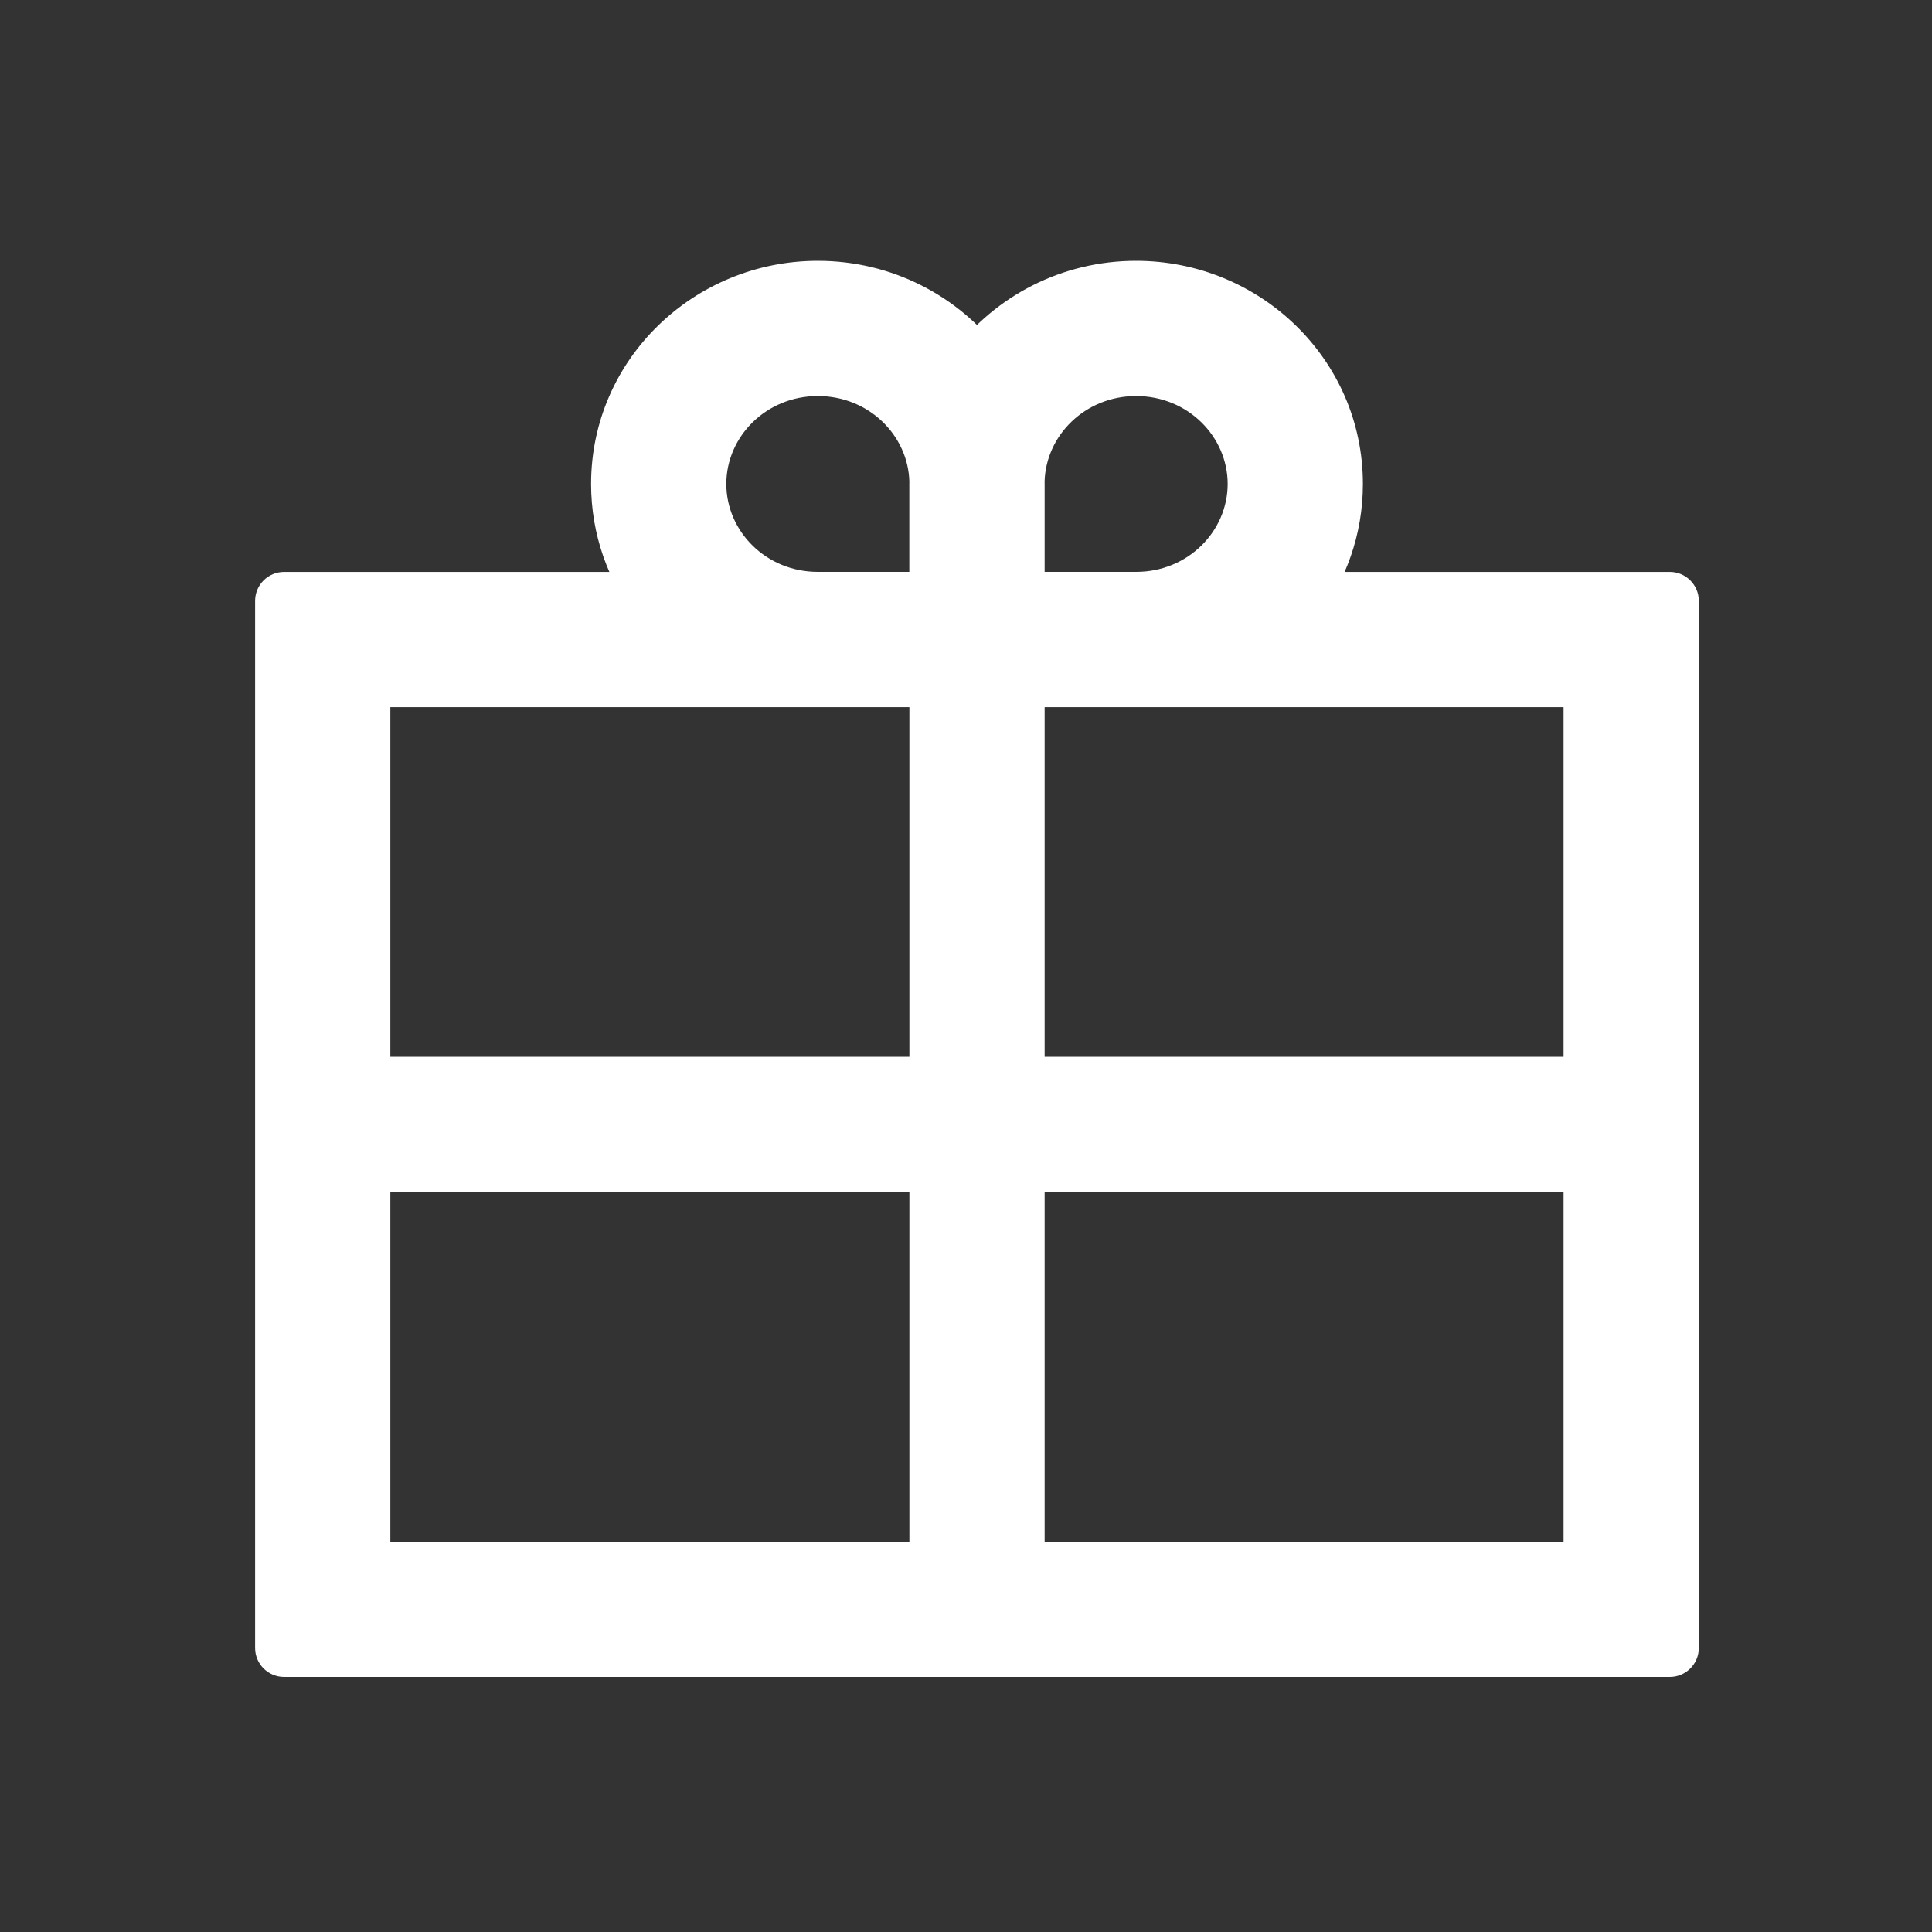
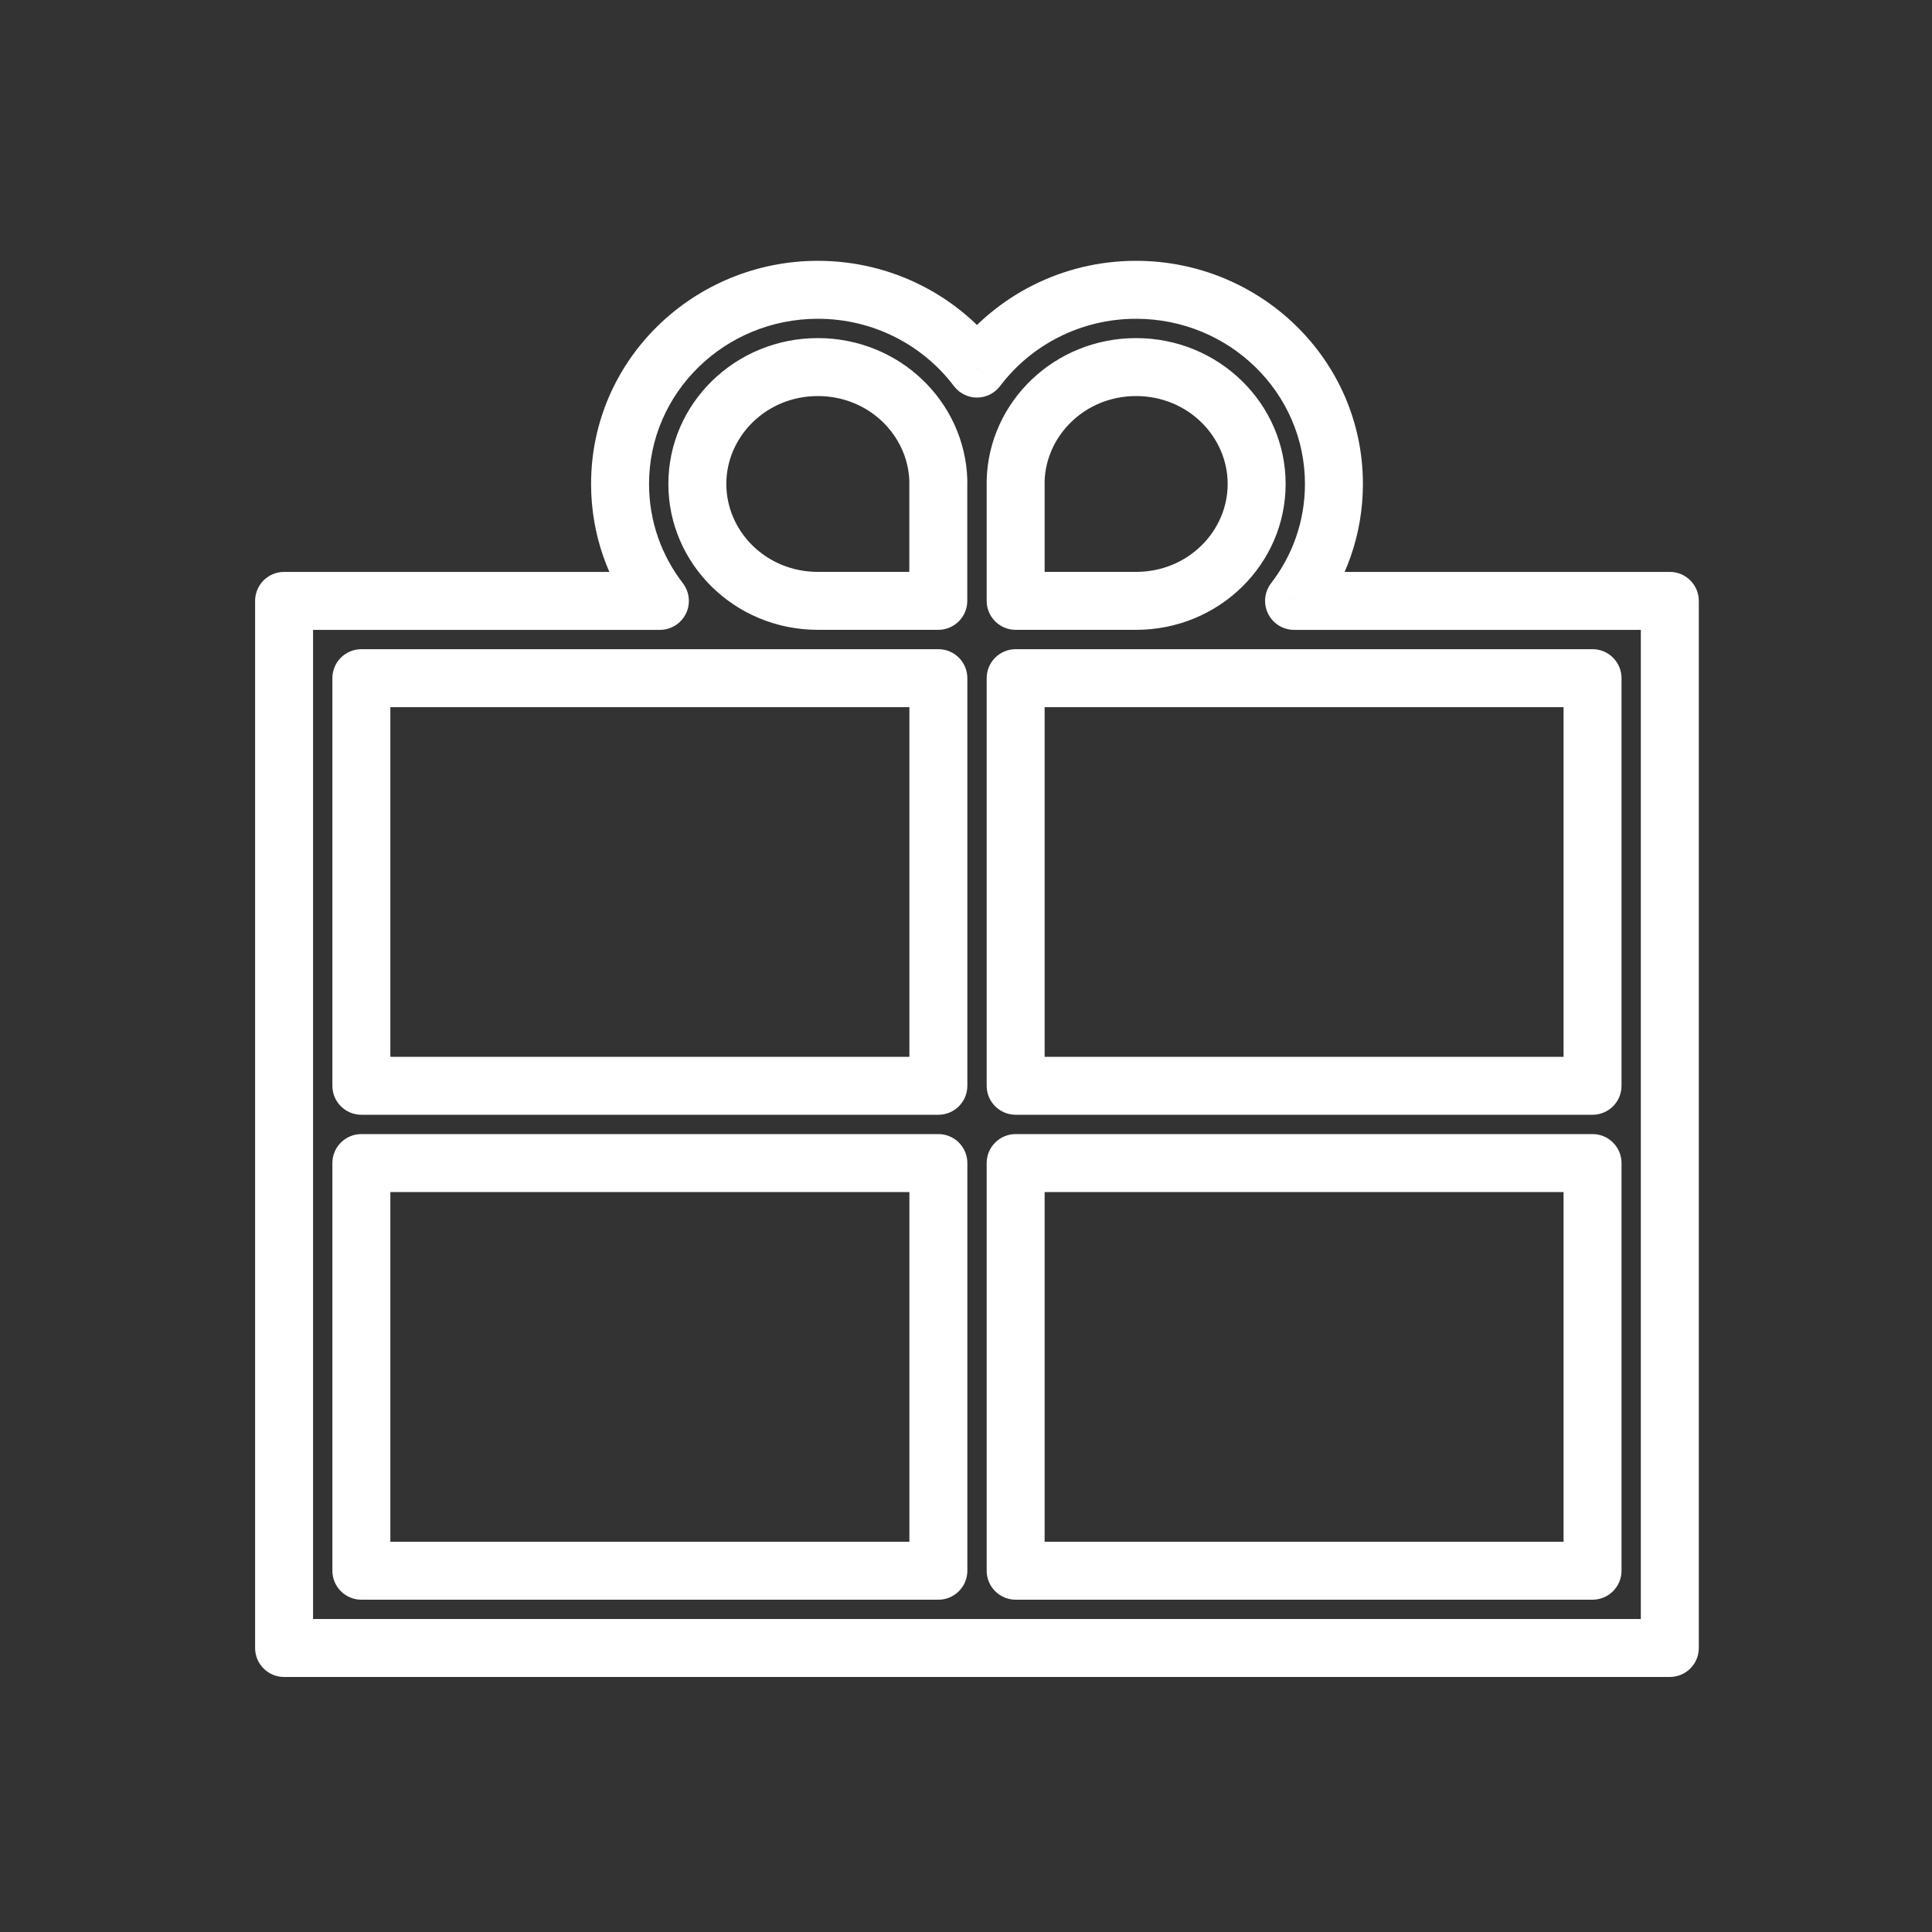
<svg xmlns="http://www.w3.org/2000/svg" width="50" height="50" viewBox="0 0 50 50" fill="none">
  <rect x="0" y="0" width="50" height="50" fill="#333333" stroke="none" />
-   <path fill-rule="evenodd" clip-rule="evenodd" d="M21.166 9.5C19.422 9.5 18.047 10.876 18.047 12.525C18.047 14.174 19.421 15.55 21.166 15.55H24.283V12.525C24.283 12.496 24.284 12.466 24.284 12.437C24.236 10.827 22.88 9.5 21.166 9.5ZM25.284 9.539C24.348 8.298 22.845 7.5 21.166 7.5C18.361 7.5 16.047 9.728 16.047 12.525C16.047 13.666 16.432 14.712 17.078 15.551H8.352H7.352V16.551V41.65V42.65H8.352H42.215H43.215V41.65V16.551V15.551H42.215H33.49C34.137 14.712 34.522 13.666 34.522 12.525C34.522 9.728 32.208 7.5 29.402 7.5C27.723 7.5 26.221 8.298 25.284 9.539ZM26.285 12.555V12.525C26.285 12.496 26.285 12.466 26.285 12.437C26.332 10.827 27.689 9.5 29.402 9.5C31.147 9.5 32.522 10.876 32.522 12.525C32.522 14.174 31.147 15.55 29.402 15.55H26.285V12.555H26.285ZM24.285 17.551H9.352V28.1H24.285V17.551ZM24.285 30.1H9.352V40.65H24.285V30.1ZM26.285 40.65V30.1H41.215V40.65H26.285ZM26.285 28.1V17.551H41.215V28.1H26.285Z" fill="white" />
  <path d="M24.283 15.55V16.3C24.697 16.3 25.033 15.964 25.033 15.55H24.283ZM24.284 12.437L25.034 12.45C25.034 12.438 25.034 12.426 25.034 12.415L24.284 12.437ZM25.284 9.539L24.686 9.99C24.827 10.178 25.049 10.289 25.284 10.289C25.52 10.289 25.741 10.178 25.883 9.99L25.284 9.539ZM17.078 15.551V16.301C17.364 16.301 17.625 16.138 17.751 15.882C17.877 15.625 17.846 15.319 17.672 15.093L17.078 15.551ZM7.352 15.551V14.801C6.937 14.801 6.602 15.137 6.602 15.551H7.352ZM7.352 42.65H6.602C6.602 43.064 6.937 43.4 7.352 43.4V42.65ZM43.215 42.65V43.4C43.629 43.4 43.965 43.064 43.965 42.65H43.215ZM43.215 15.551H43.965C43.965 15.137 43.629 14.801 43.215 14.801V15.551ZM33.49 15.551L32.896 15.093C32.722 15.319 32.691 15.625 32.818 15.882C32.944 16.138 33.205 16.301 33.49 16.301V15.551ZM26.285 12.555H25.535C25.535 12.969 25.871 13.305 26.285 13.305V12.555ZM26.285 12.437L25.535 12.415C25.535 12.426 25.534 12.438 25.535 12.45L26.285 12.437ZM26.285 15.55H25.535C25.535 15.964 25.871 16.3 26.285 16.3V15.55ZM26.285 12.555H27.035C27.035 12.14 26.7 11.805 26.285 11.805V12.555ZM9.352 17.551V16.801C8.937 16.801 8.602 17.137 8.602 17.551H9.352ZM24.285 17.551H25.035C25.035 17.137 24.7 16.801 24.285 16.801V17.551ZM9.352 28.1H8.602C8.602 28.514 8.937 28.85 9.352 28.85V28.1ZM24.285 28.1V28.85C24.7 28.85 25.035 28.514 25.035 28.1H24.285ZM24.285 30.1H25.035C25.035 29.686 24.7 29.35 24.285 29.35V30.1ZM9.352 30.1V29.35C8.937 29.35 8.602 29.686 8.602 30.1H9.352ZM9.352 40.65H8.602C8.602 41.064 8.937 41.4 9.352 41.4V40.65ZM24.285 40.65V41.4C24.7 41.4 25.035 41.064 25.035 40.65H24.285ZM26.285 30.1V29.35C25.871 29.35 25.535 29.686 25.535 30.1H26.285ZM26.285 40.65H25.535C25.535 41.064 25.871 41.4 26.285 41.4V40.65ZM41.215 30.1H41.965C41.965 29.686 41.629 29.35 41.215 29.35V30.1ZM41.215 40.65V41.4C41.629 41.4 41.965 41.064 41.965 40.65H41.215ZM26.285 17.551V16.801C25.871 16.801 25.535 17.137 25.535 17.551H26.285ZM26.285 28.1H25.535C25.535 28.514 25.871 28.85 26.285 28.85V28.1ZM41.215 17.551H41.965C41.965 17.137 41.629 16.801 41.215 16.801V17.551ZM41.215 28.1V28.85C41.629 28.85 41.965 28.514 41.965 28.1H41.215ZM18.797 12.525C18.797 11.305 19.821 10.25 21.166 10.25V8.75C19.022 8.75 17.297 10.447 17.297 12.525H18.797ZM21.166 14.8C19.821 14.8 18.797 13.745 18.797 12.525H17.297C17.297 14.603 19.022 16.3 21.166 16.3V14.8ZM24.283 14.8H21.166V16.3H24.283V14.8ZM23.533 12.525V15.55H25.033V12.525H23.533ZM23.534 12.424C23.534 12.457 23.533 12.491 23.533 12.525H25.033C25.033 12.5 25.033 12.475 25.034 12.45L23.534 12.424ZM21.166 10.25C22.487 10.25 23.499 11.268 23.534 12.459L25.034 12.415C24.973 10.387 23.272 8.75 21.166 8.75V10.25ZM21.166 8.25C22.604 8.25 23.888 8.933 24.686 9.99L25.883 9.087C24.808 7.663 23.086 6.75 21.166 6.75V8.25ZM16.797 12.525C16.797 10.16 18.758 8.25 21.166 8.25V6.75C17.964 6.75 15.297 9.297 15.297 12.525H16.797ZM17.672 15.093C17.123 14.38 16.797 13.493 16.797 12.525H15.297C15.297 13.838 15.741 15.044 16.484 16.008L17.672 15.093ZM8.352 16.301H17.078V14.801H8.352V16.301ZM7.352 16.301H8.352V14.801H7.352V16.301ZM8.102 16.551V15.551H6.602V16.551H8.102ZM8.102 41.65V16.551H6.602V41.65H8.102ZM8.102 42.65V41.65H6.602V42.65H8.102ZM8.352 41.9H7.352V43.4H8.352V41.9ZM42.215 41.9H8.352V43.4H42.215V41.9ZM43.215 41.9H42.215V43.4H43.215V41.9ZM42.465 41.65V42.65H43.965V41.65H42.465ZM42.465 16.551V41.65H43.965V16.551H42.465ZM42.465 15.551V16.551H43.965V15.551H42.465ZM42.215 16.301H43.215V14.801H42.215V16.301ZM33.49 16.301H42.215V14.801H33.49V16.301ZM33.772 12.525C33.772 13.493 33.446 14.38 32.896 15.093L34.085 16.008C34.828 15.044 35.272 13.838 35.272 12.525H33.772ZM29.402 8.25C31.811 8.25 33.772 10.16 33.772 12.525H35.272C35.272 9.297 32.605 6.75 29.402 6.75V8.25ZM25.883 9.99C26.681 8.933 27.965 8.25 29.402 8.25V6.75C27.482 6.75 25.76 7.663 24.686 9.087L25.883 9.99ZM25.535 12.525V12.555H27.035V12.525H25.535ZM25.535 12.45C25.535 12.475 25.535 12.5 25.535 12.525H27.035C27.035 12.491 27.035 12.457 27.034 12.424L25.535 12.45ZM29.402 8.75C27.296 8.75 25.595 10.387 25.535 12.415L27.034 12.459C27.07 11.268 28.082 10.25 29.402 10.25V8.75ZM33.272 12.525C33.272 10.447 31.546 8.75 29.402 8.75V10.25C30.748 10.25 31.772 11.305 31.772 12.525H33.272ZM29.402 16.3C31.546 16.3 33.272 14.603 33.272 12.525H31.772C31.772 13.745 30.748 14.8 29.402 14.8V16.3ZM26.285 16.3H29.402V14.8H26.285V16.3ZM25.535 12.555V15.55H27.035V12.555H25.535ZM26.285 13.305H26.285V11.805H26.285V13.305ZM9.352 18.301H24.285V16.801H9.352V18.301ZM10.102 28.1V17.551H8.602V28.1H10.102ZM24.285 27.35H9.352V28.85H24.285V27.35ZM25.035 28.1V17.551H23.535V28.1H25.035ZM24.285 29.35H9.352V30.85H24.285V29.35ZM8.602 30.1V40.65H10.102V30.1H8.602ZM9.352 41.4H24.285V39.9H9.352V41.4ZM25.035 40.65V30.1H23.535V40.65H25.035ZM25.535 30.1V40.65H27.035V30.1H25.535ZM41.215 29.35H26.285V30.85H41.215V29.35ZM41.965 40.65V30.1H40.465V40.65H41.965ZM26.285 41.4H41.215V39.9H26.285V41.4ZM25.535 17.551V28.1H27.035V17.551H25.535ZM26.285 18.301H41.215V16.801H26.285V18.301ZM40.465 17.551V28.1H41.965V17.551H40.465ZM41.215 27.35H26.285V28.85H41.215V27.35Z" fill="white" />
</svg>